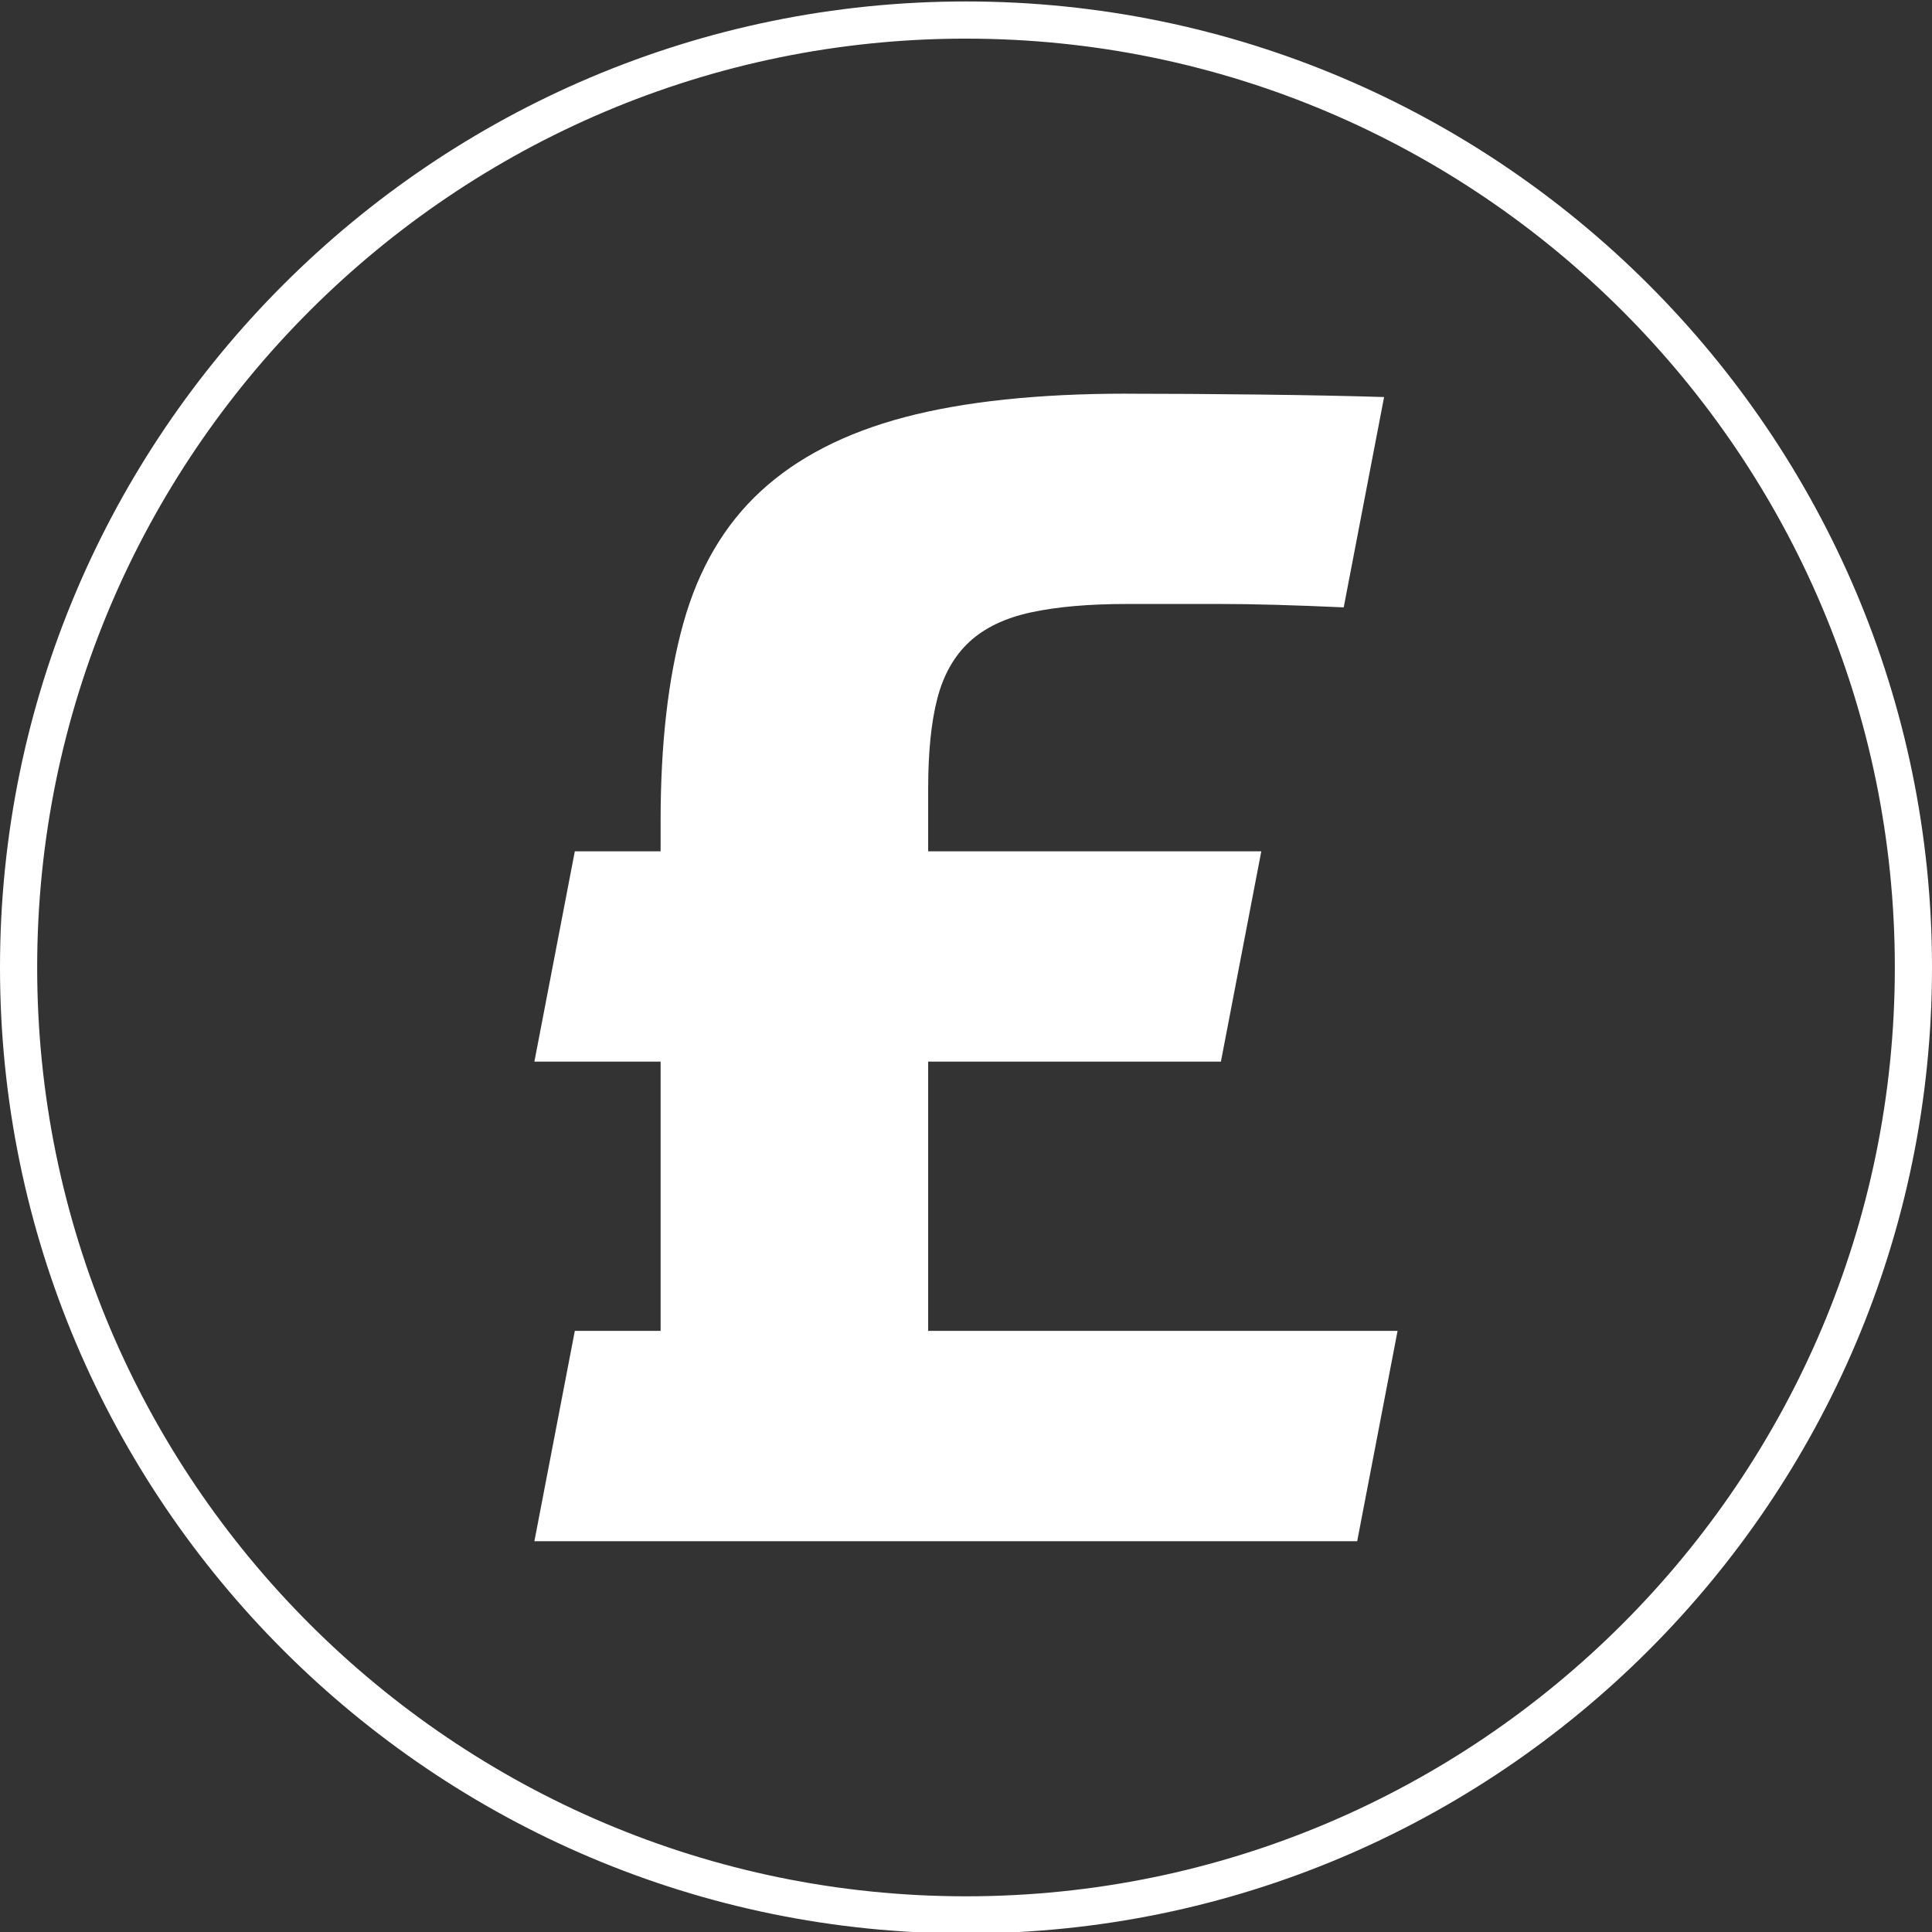
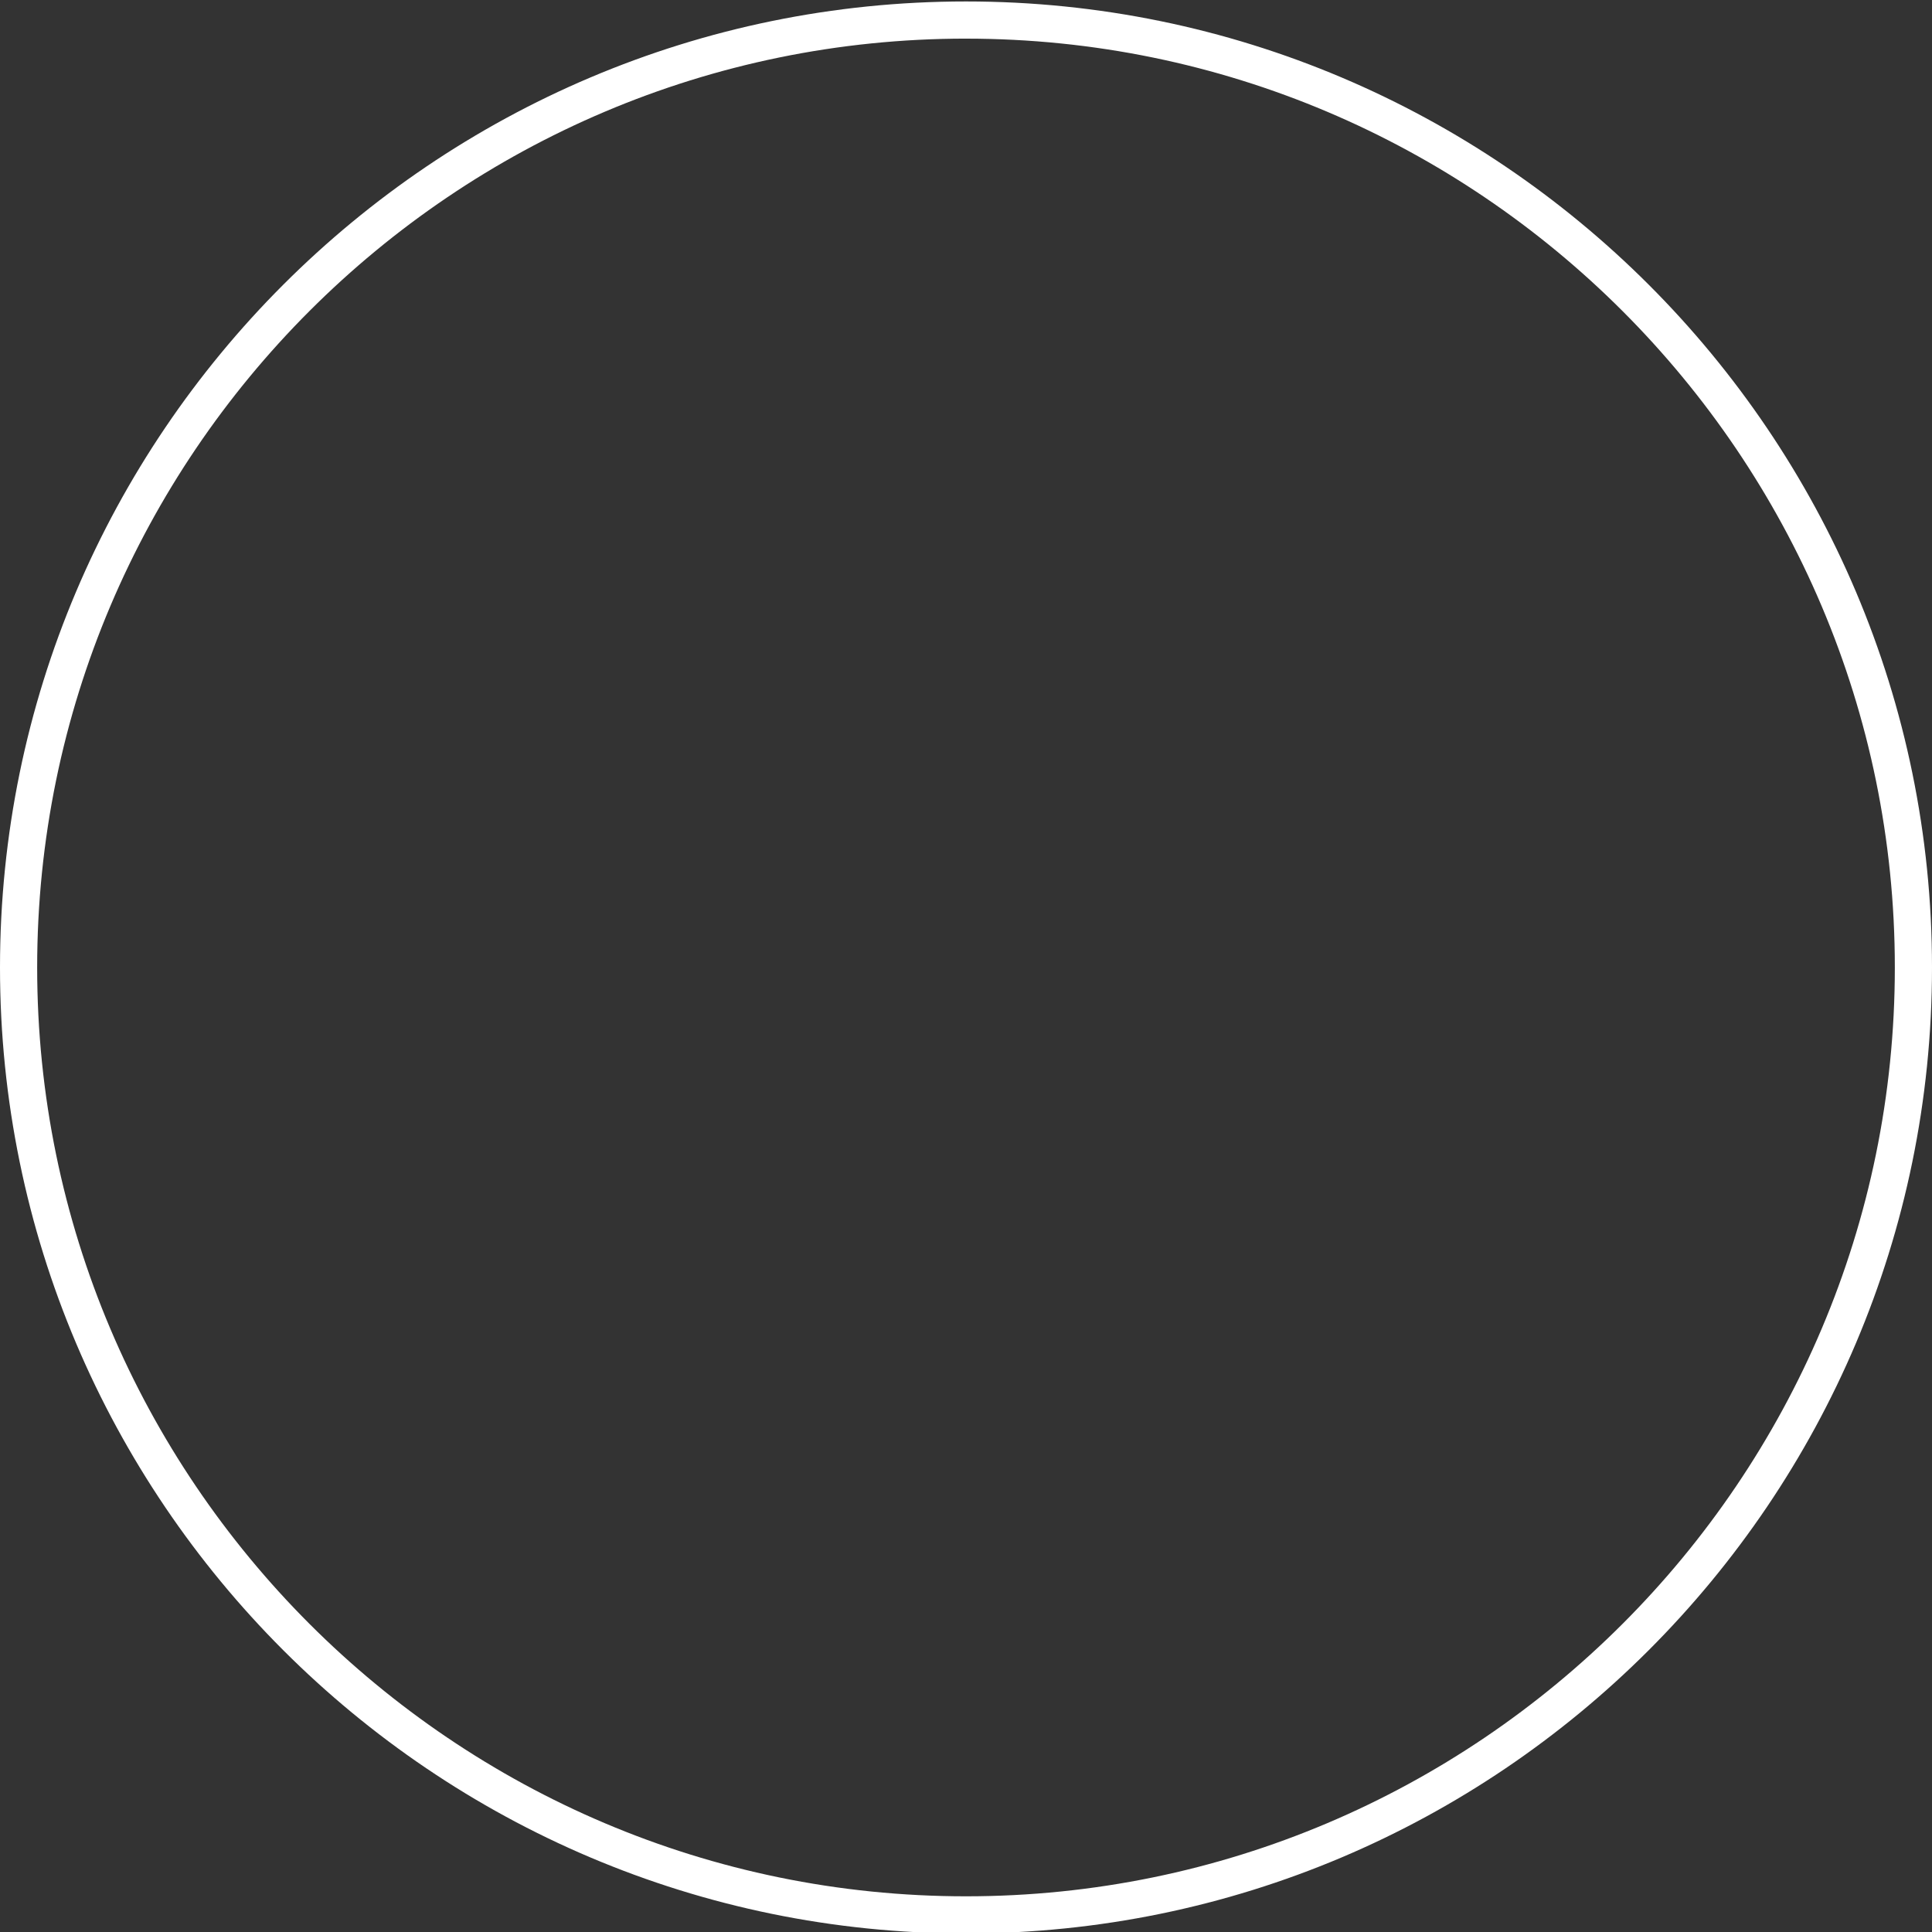
<svg xmlns="http://www.w3.org/2000/svg" height="97" width="97" viewBox="0 0 97 97">
  <rect x="0" y="0" width="97" height="97" fill="#333333" stroke="none" />
  <path fill="#ffffff" d="M48.5 97.073c-26.744 0-48.5-21.757-48.5-48.5C0 21.83 21.756.073 48.5.073 75.243.073 97 21.83 97 48.573s-21.758 48.5-48.5 48.5zm0-95.134c-25.714 0-46.634 20.92-46.634 46.633S22.786 95.208 48.5 95.208c25.715 0 46.634-20.92 46.634-46.635C95.134 22.86 74.214 1.94 48.5 1.94z" />
-   <path fill="#ffffff" d="M56.566 19.767c2.028 0 4.238.014 6.632.042 2.393.028 4.49.07 6.293.125l-2.027 10.56c-2.48-.112-4.533-.17-6.166-.17h-4.73c-1.916 0-3.52.143-4.815.423-1.296.283-2.323.775-3.083 1.478-.76.705-1.298 1.648-1.606 2.83-.31 1.183-.464 2.703-.464 4.562v3.125h16.726l-2.028 10.56H46.6V66.82h23.568L68.14 77.38H26.83l2.03-10.56h4.307V53.302H26.83l2.03-10.56h4.307v-1.52c0-3.887.38-7.194 1.14-9.926.76-2.73 2.055-4.942 3.886-6.632 1.83-1.69 4.237-2.927 7.223-3.717 2.984-.787 6.7-1.182 11.15-1.182z" />
-   <circle cx="48.5" cy="48.5" r="48.5" fill="none" />
</svg>